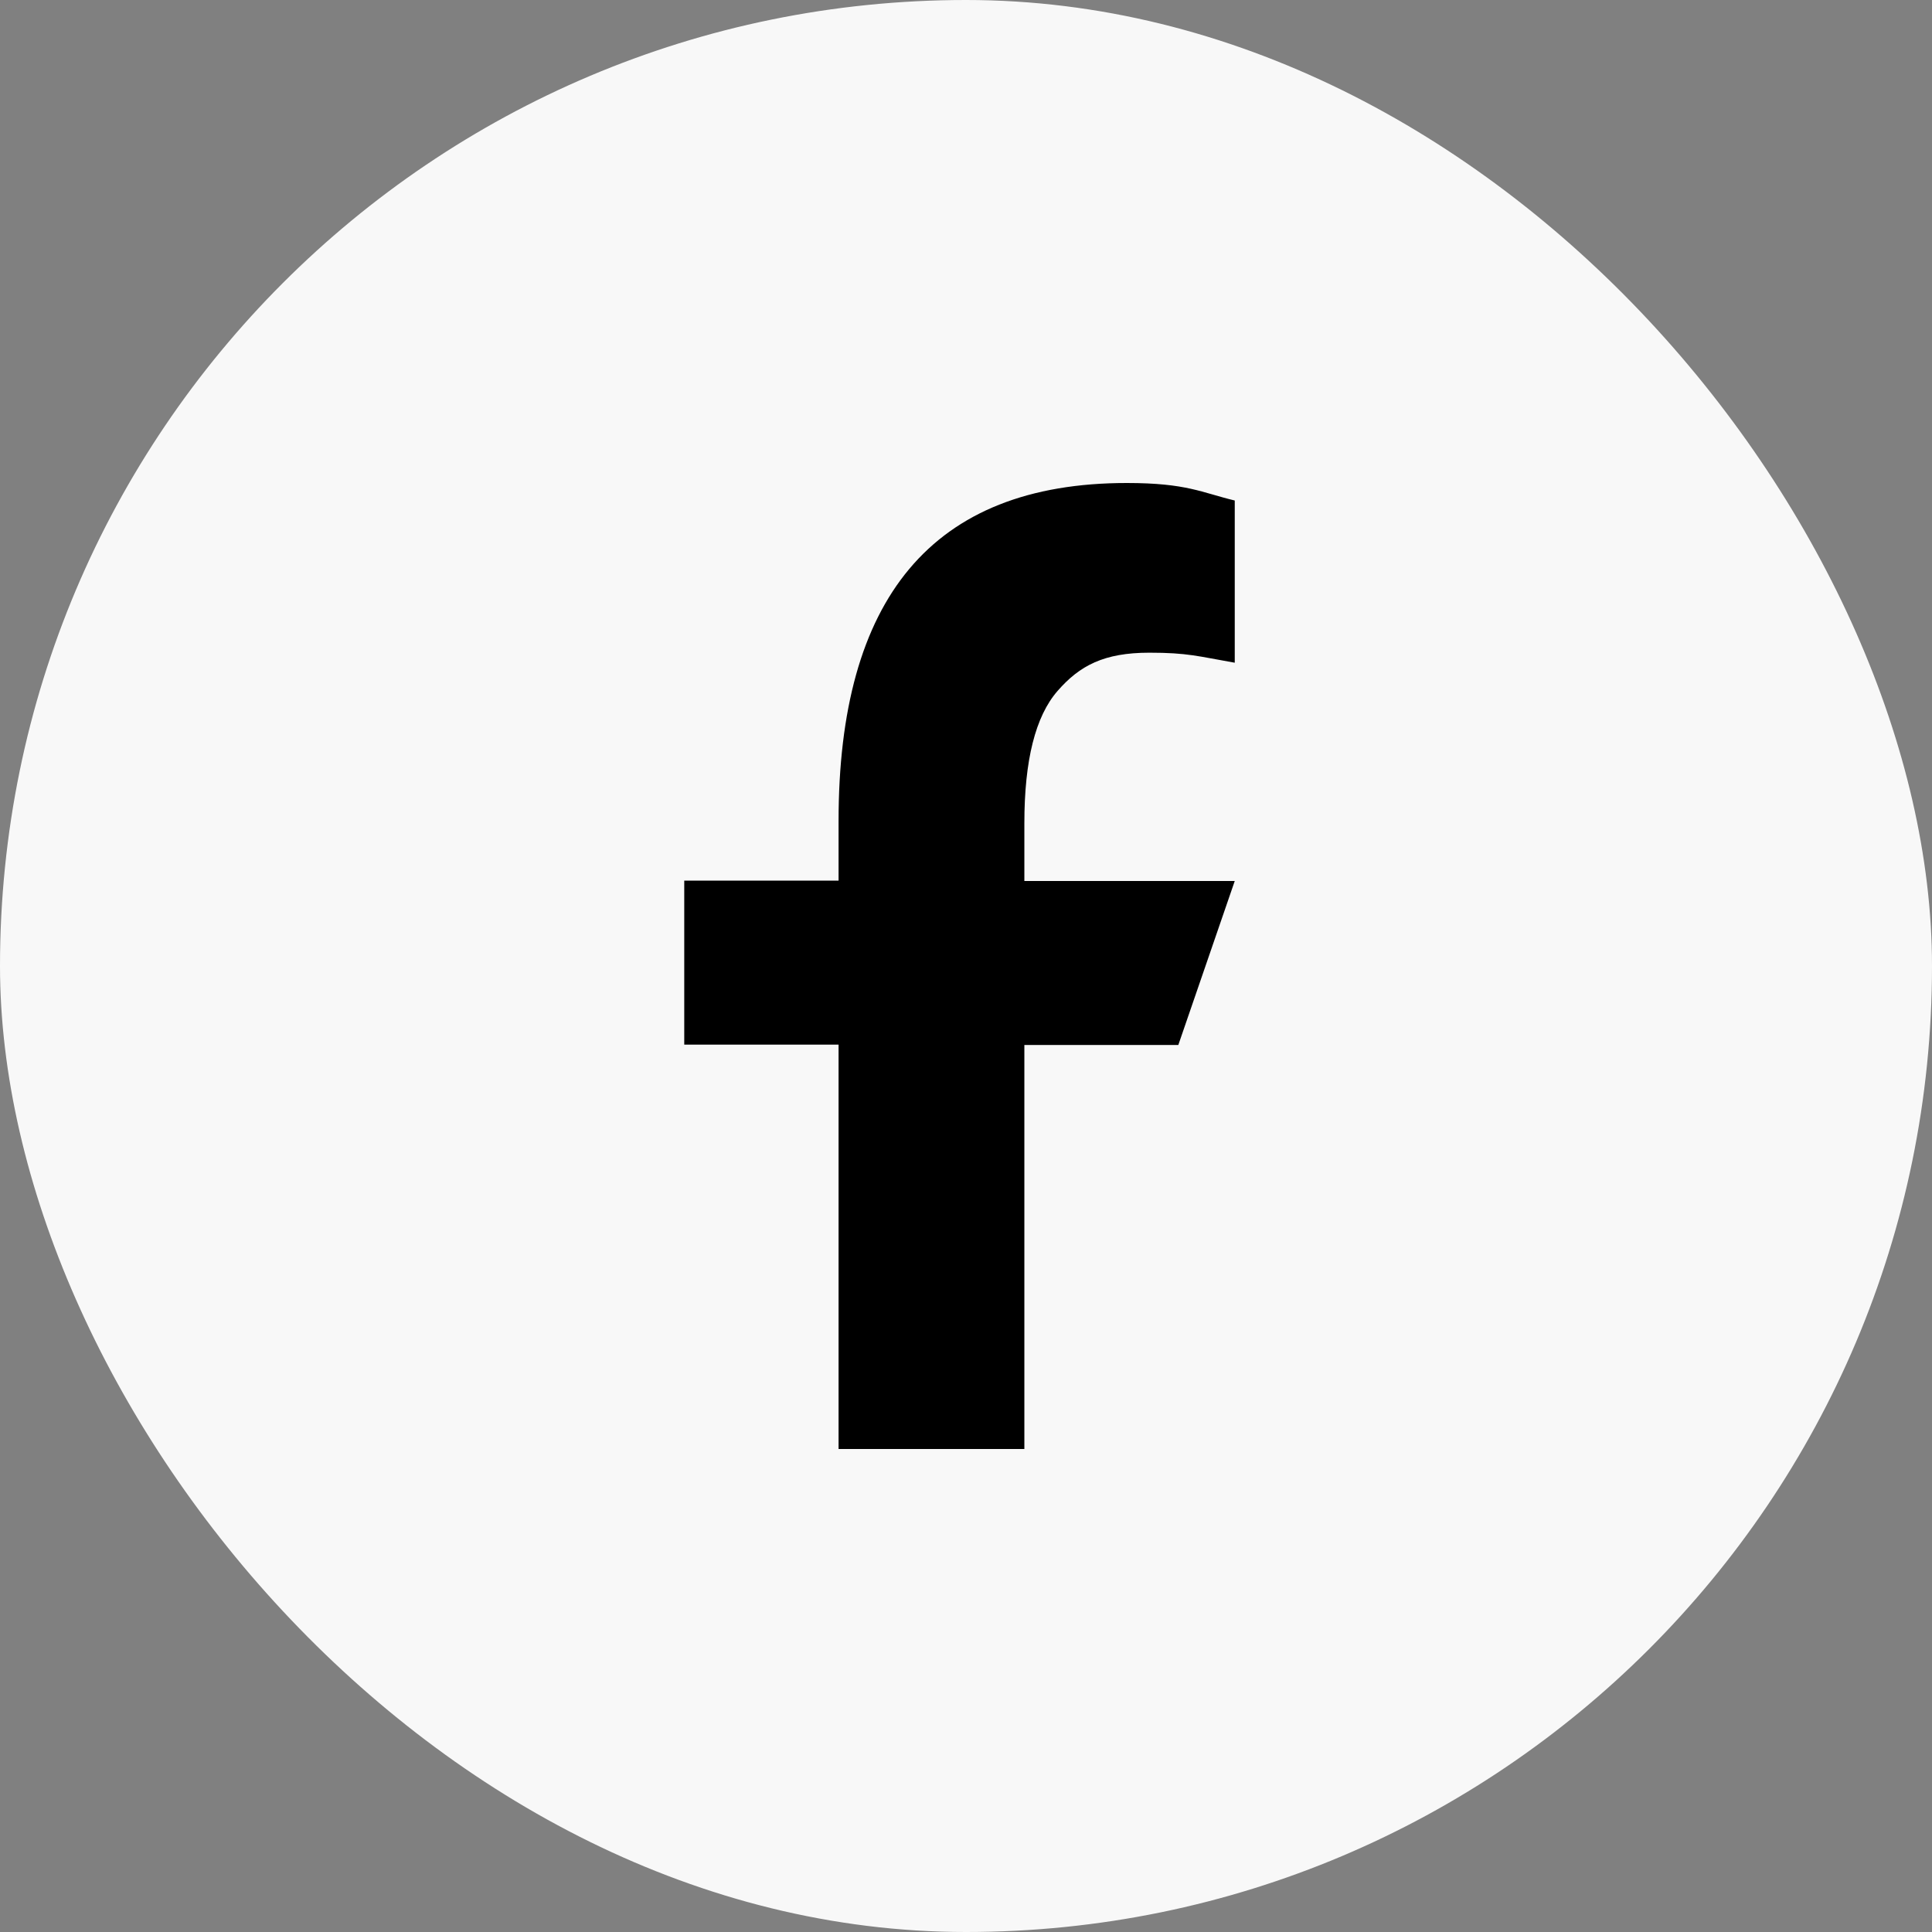
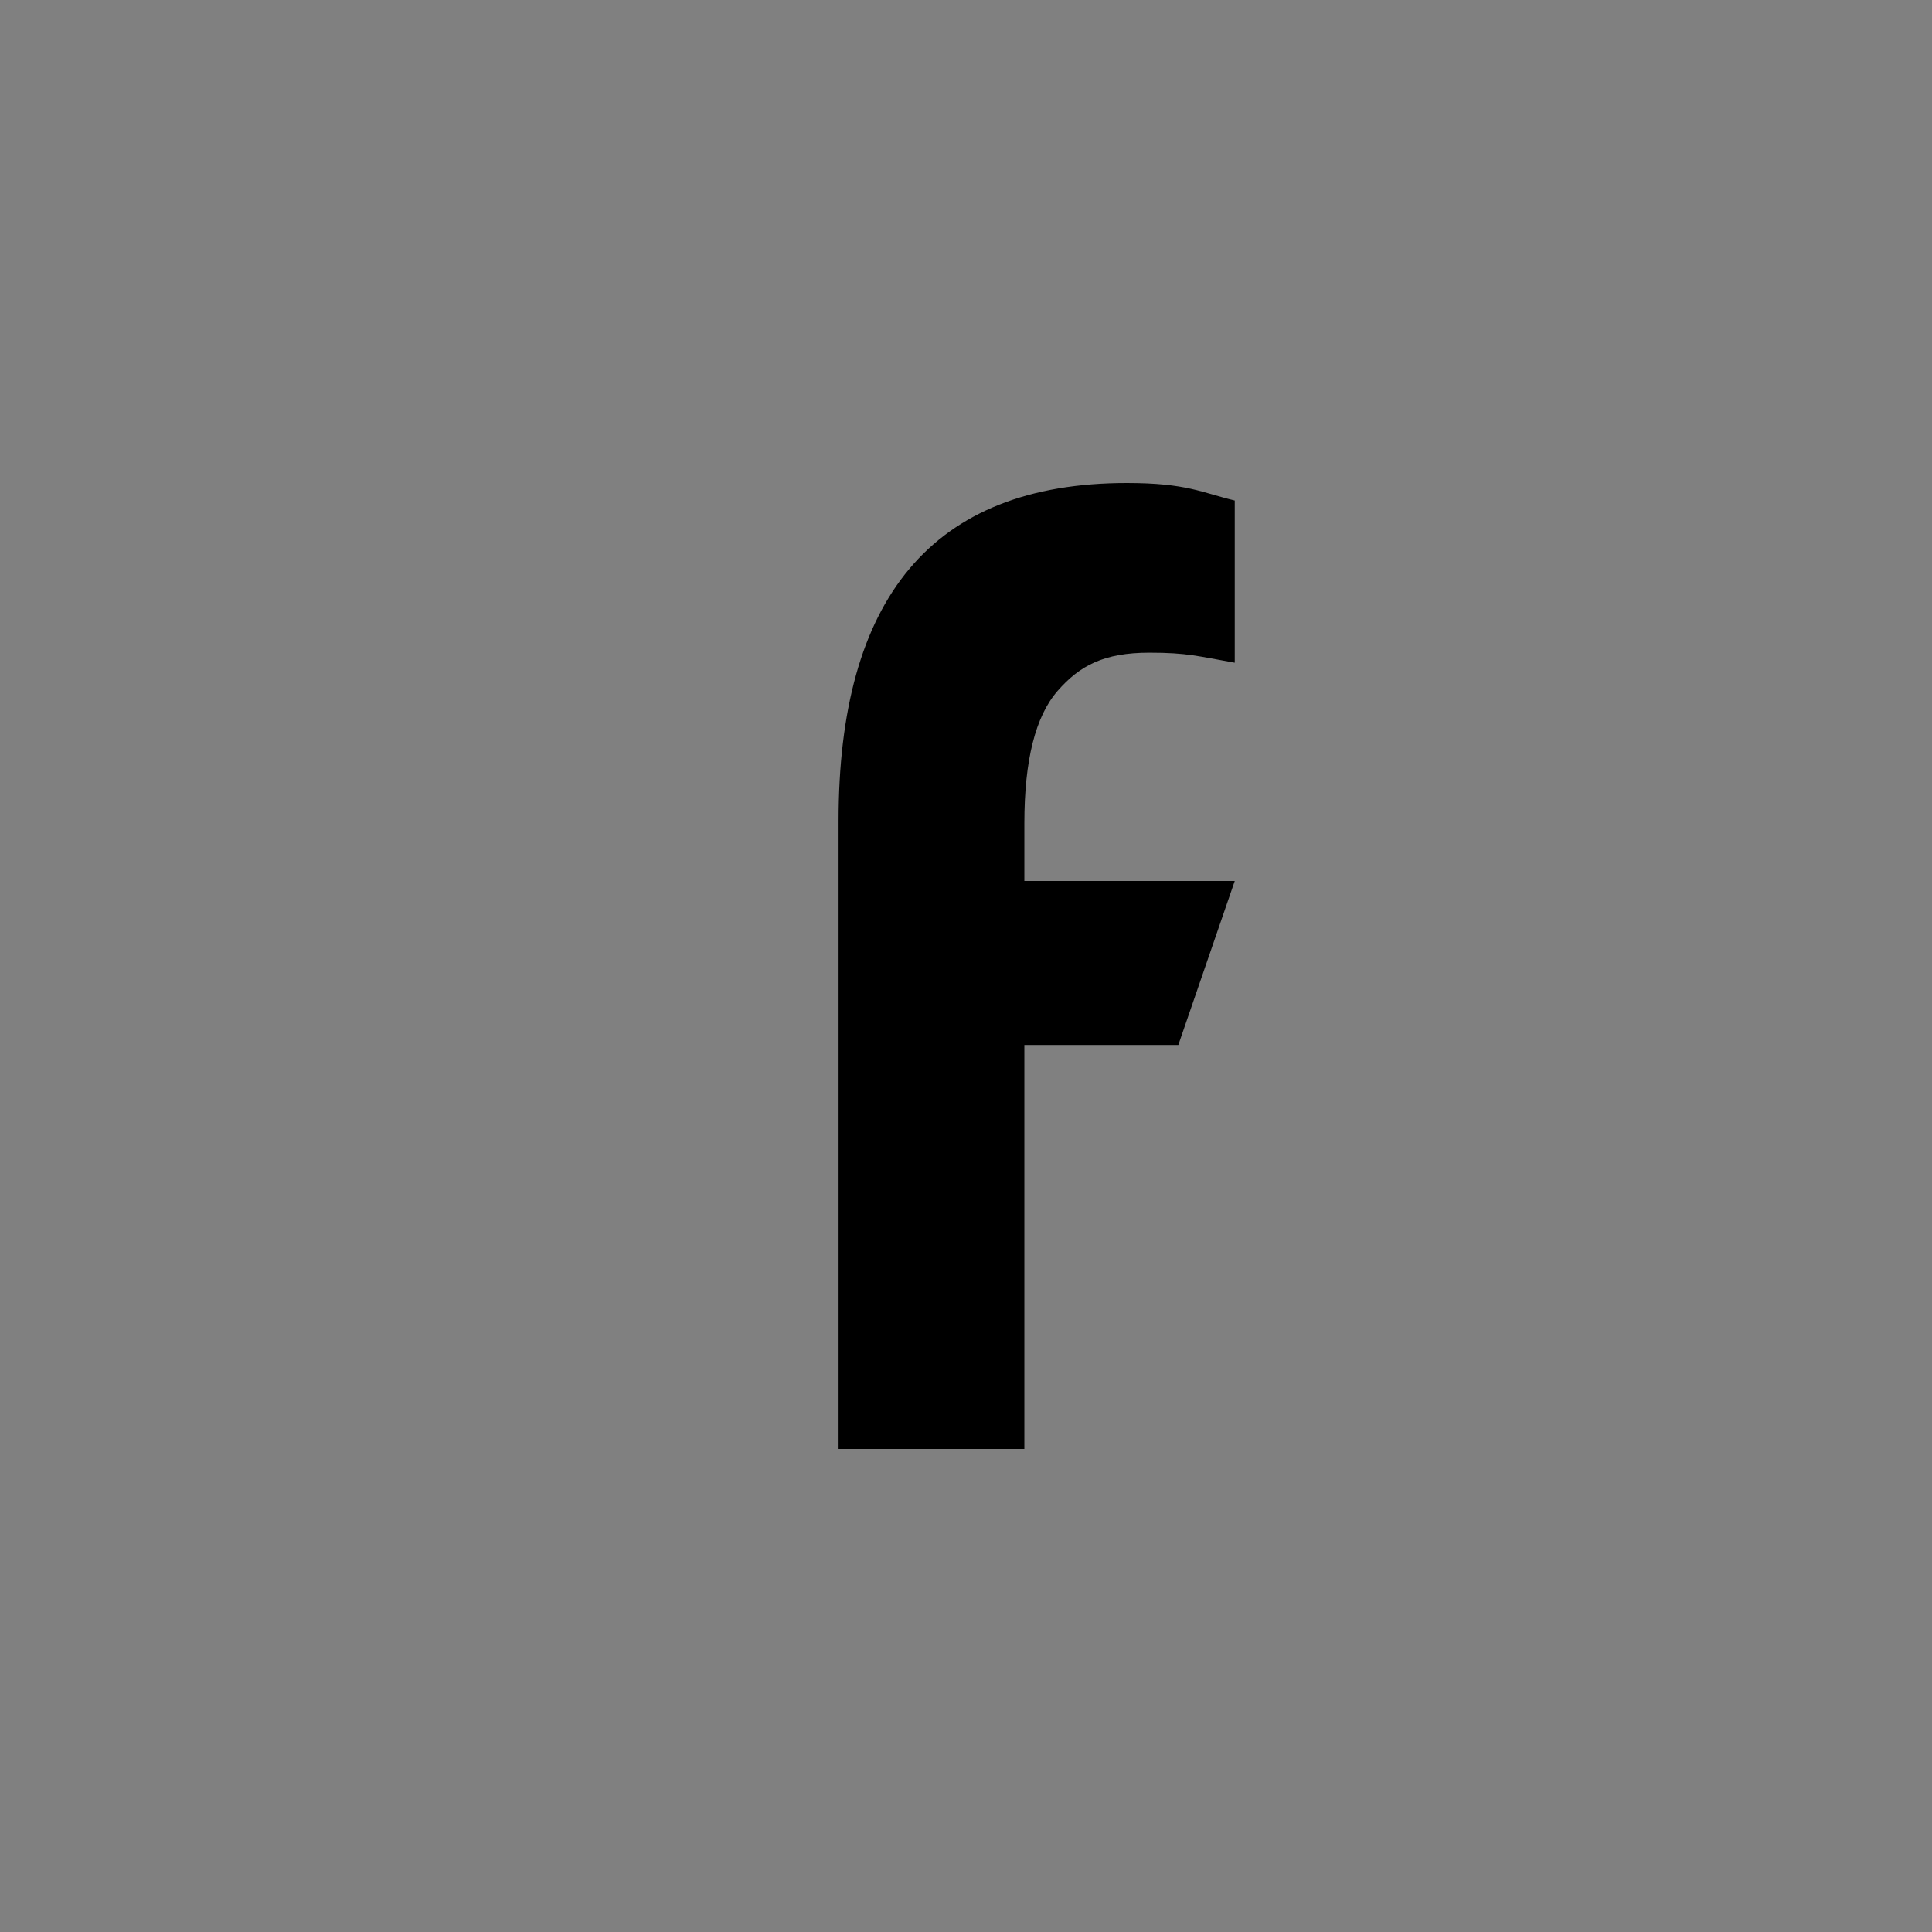
<svg xmlns="http://www.w3.org/2000/svg" width="48" height="48" viewBox="0 0 48 48" fill="none">
  <rect x="0" y="0" width="48" height="48" fill="#808080" stroke="none" />
-   <rect width="48" height="48" rx="24" fill="#F8F8F8" />
-   <path d="M25.45 25.953V36H20.834V25.953H17V21.879H20.834V20.396C20.834 14.893 23.133 12 27.997 12C29.488 12 29.861 12.24 30.677 12.435V16.465C29.763 16.305 29.506 16.216 28.556 16.216C27.429 16.216 26.825 16.535 26.275 17.166C25.725 17.796 25.45 18.888 25.45 20.45V21.888H30.677L29.275 25.962H25.45V25.953Z" fill="black" />
+   <path d="M25.45 25.953V36H20.834V25.953V21.879H20.834V20.396C20.834 14.893 23.133 12 27.997 12C29.488 12 29.861 12.24 30.677 12.435V16.465C29.763 16.305 29.506 16.216 28.556 16.216C27.429 16.216 26.825 16.535 26.275 17.166C25.725 17.796 25.45 18.888 25.45 20.45V21.888H30.677L29.275 25.962H25.45V25.953Z" fill="black" />
</svg>